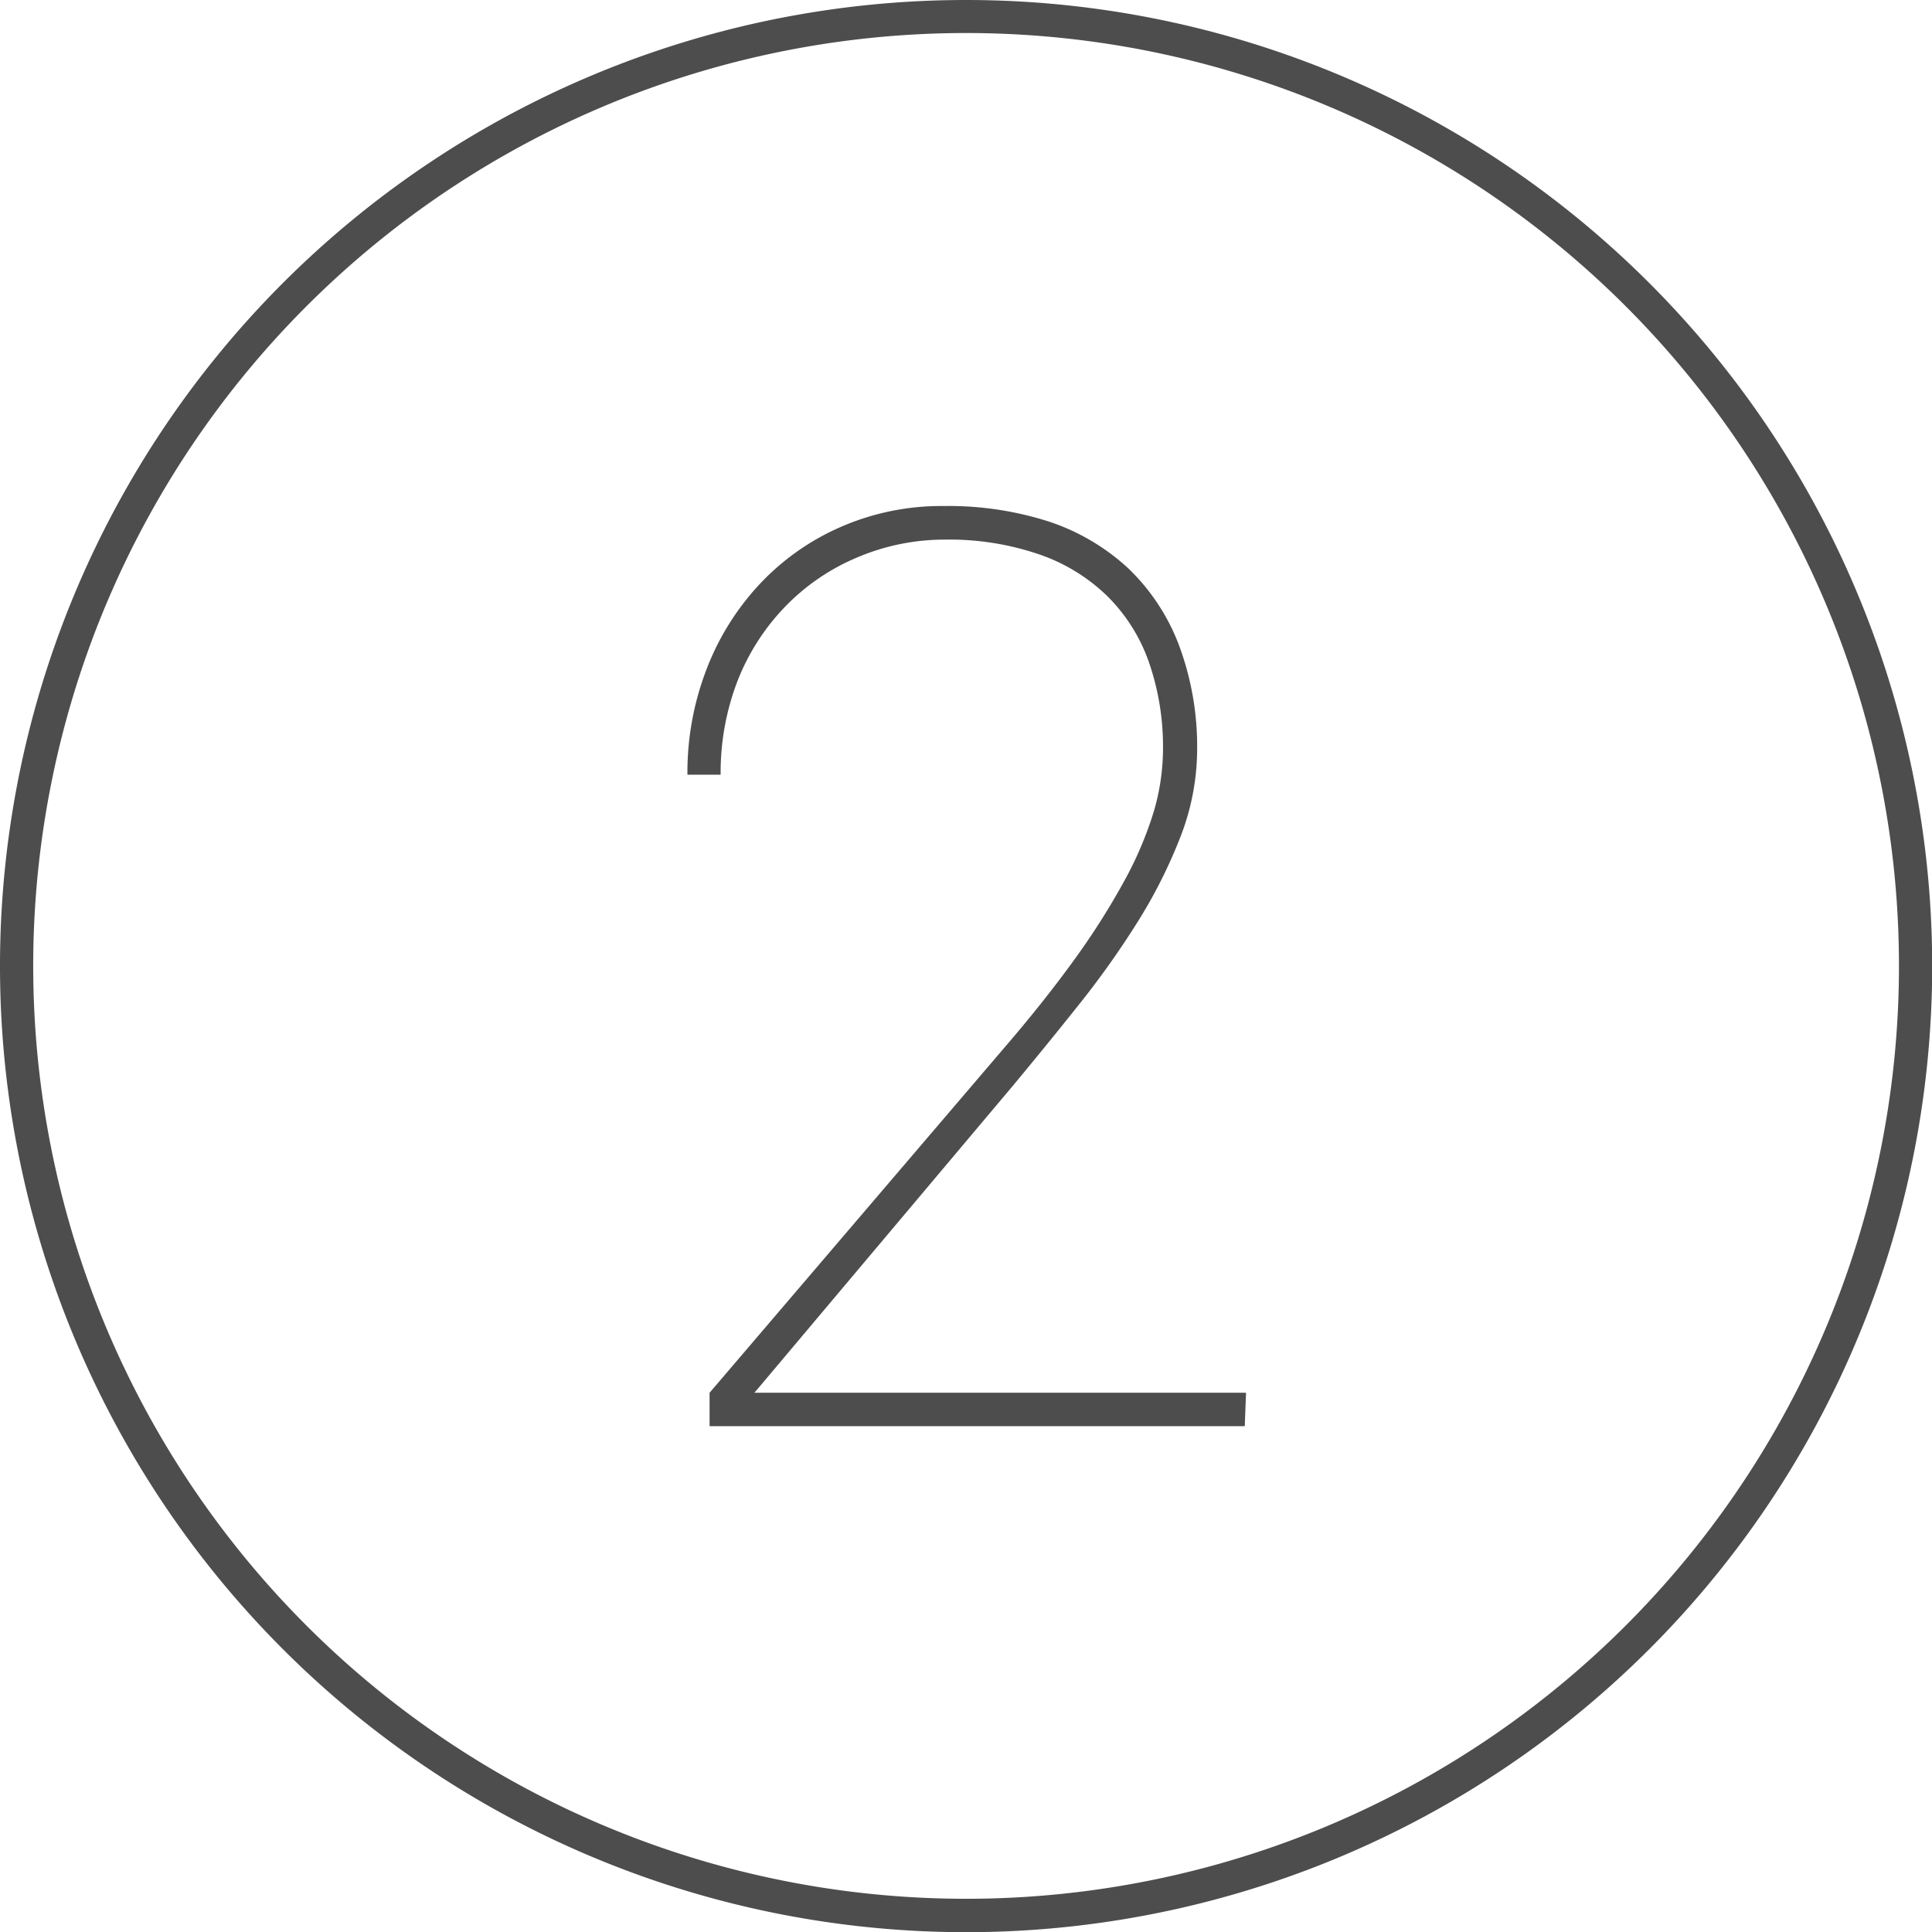
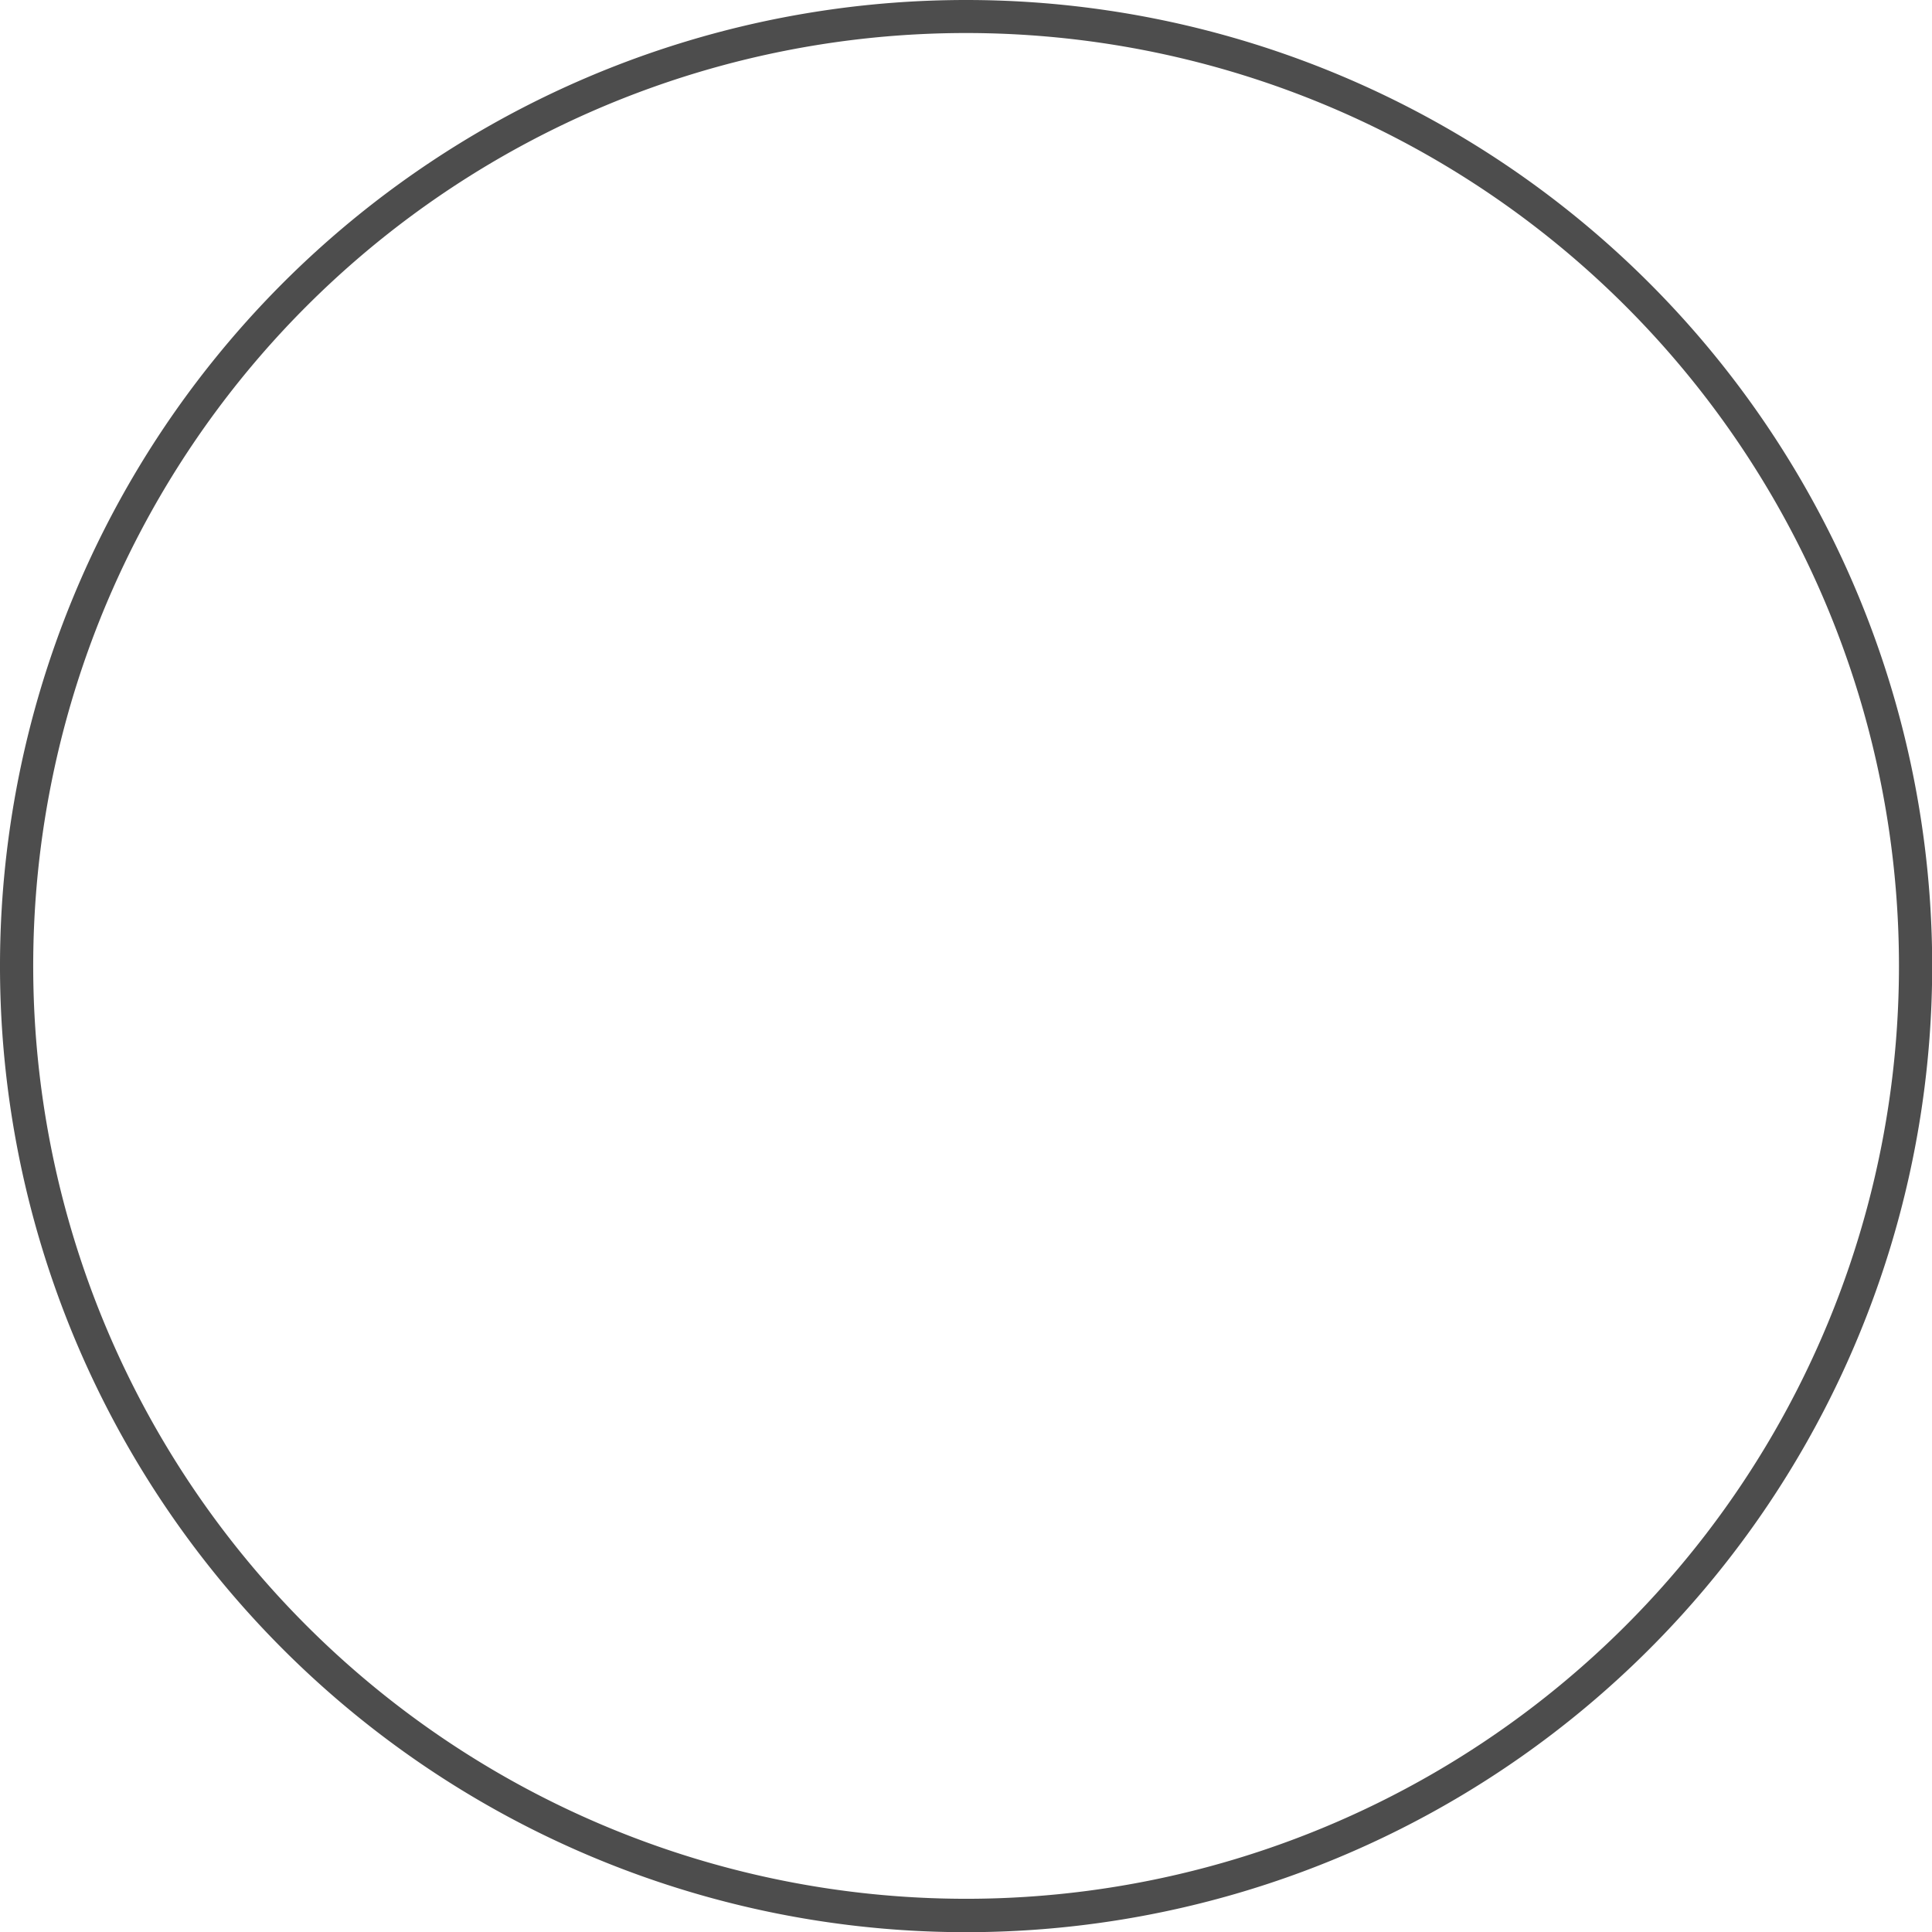
<svg xmlns="http://www.w3.org/2000/svg" id="Ebene_1" data-name="Ebene 1" viewBox="0 0 104.69 104.69">
  <defs>
    <style>.cls-1{fill:#4d4d4d;}</style>
  </defs>
  <path class="cls-1" d="M566.75,514.53a52.35,52.35,0,1,0,52.35,52.35A52.35,52.35,0,0,0,566.75,514.53Zm0,102.89a50.55,50.55,0,1,1,50.55-50.54A50.55,50.55,0,0,1,566.75,617.42Z" transform="translate(-514.4 -514.53)" />
-   <path class="cls-1" d="M581.85,591.81h-29V590l15.88-18.59c1.51-1.75,2.81-3.39,3.9-4.9a39.83,39.83,0,0,0,2.69-4.24,19.84,19.84,0,0,0,1.59-3.73,12.12,12.12,0,0,0,.51-3.38,14,14,0,0,0-.75-4.71,9.41,9.41,0,0,0-2.25-3.6,9.86,9.86,0,0,0-3.71-2.28,15.06,15.06,0,0,0-5.11-.8,12.11,12.11,0,0,0-4.83,1,11.72,11.72,0,0,0-3.86,2.67,12.15,12.15,0,0,0-2.55,4,13.8,13.8,0,0,0-.91,5.07h-1.8a15.52,15.52,0,0,1,1-5.62,14.17,14.17,0,0,1,2.86-4.65,13.29,13.29,0,0,1,4.41-3.14,13.64,13.64,0,0,1,5.66-1.15,17.79,17.79,0,0,1,5.65.84,11.77,11.77,0,0,1,4.29,2.52,11.3,11.3,0,0,1,2.75,4.14,15.71,15.71,0,0,1,1,5.71,13.17,13.17,0,0,1-.86,4.6,27.2,27.2,0,0,1-2.28,4.59,48.17,48.17,0,0,1-3.22,4.56q-1.8,2.26-3.63,4.46l-14,16.63h26.64Z" transform="translate(-514.4 -514.53)" />
</svg>